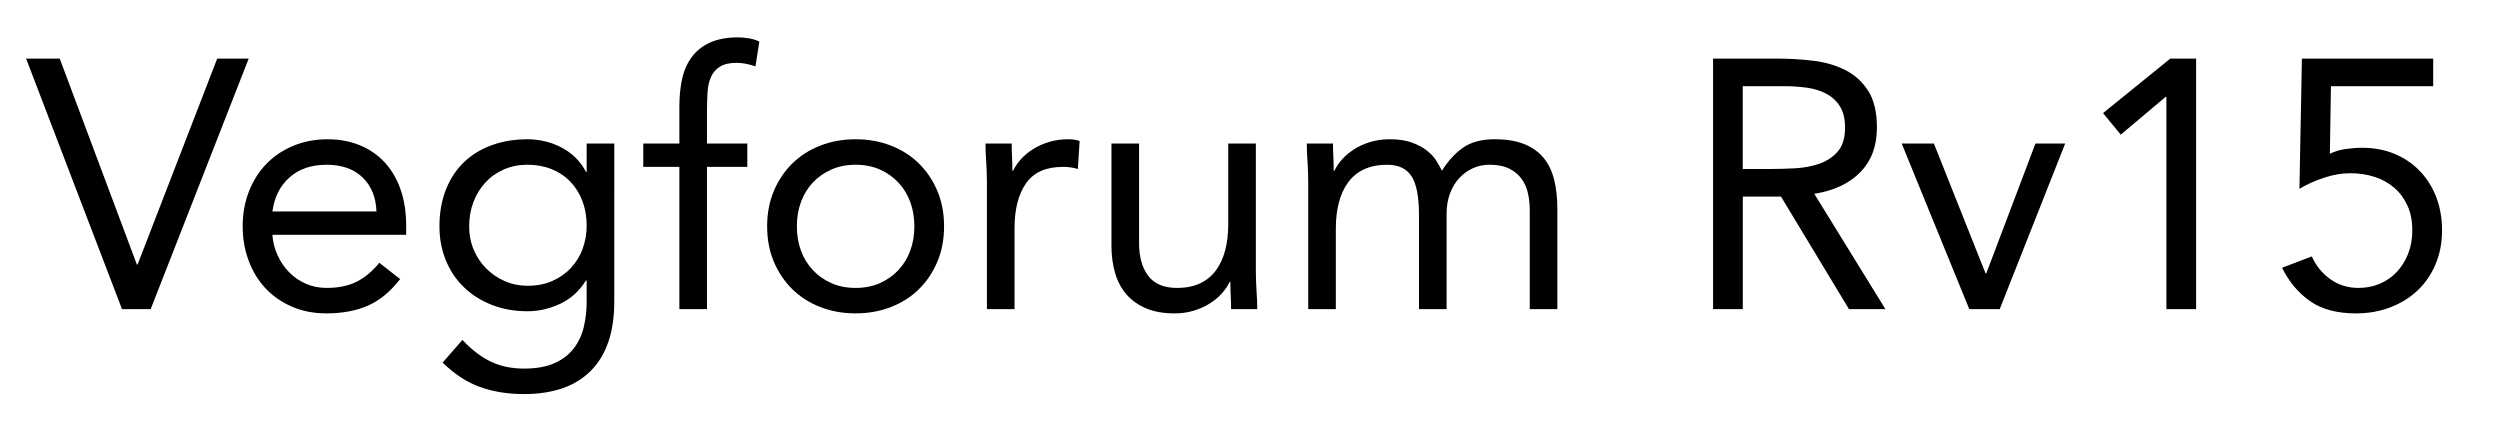
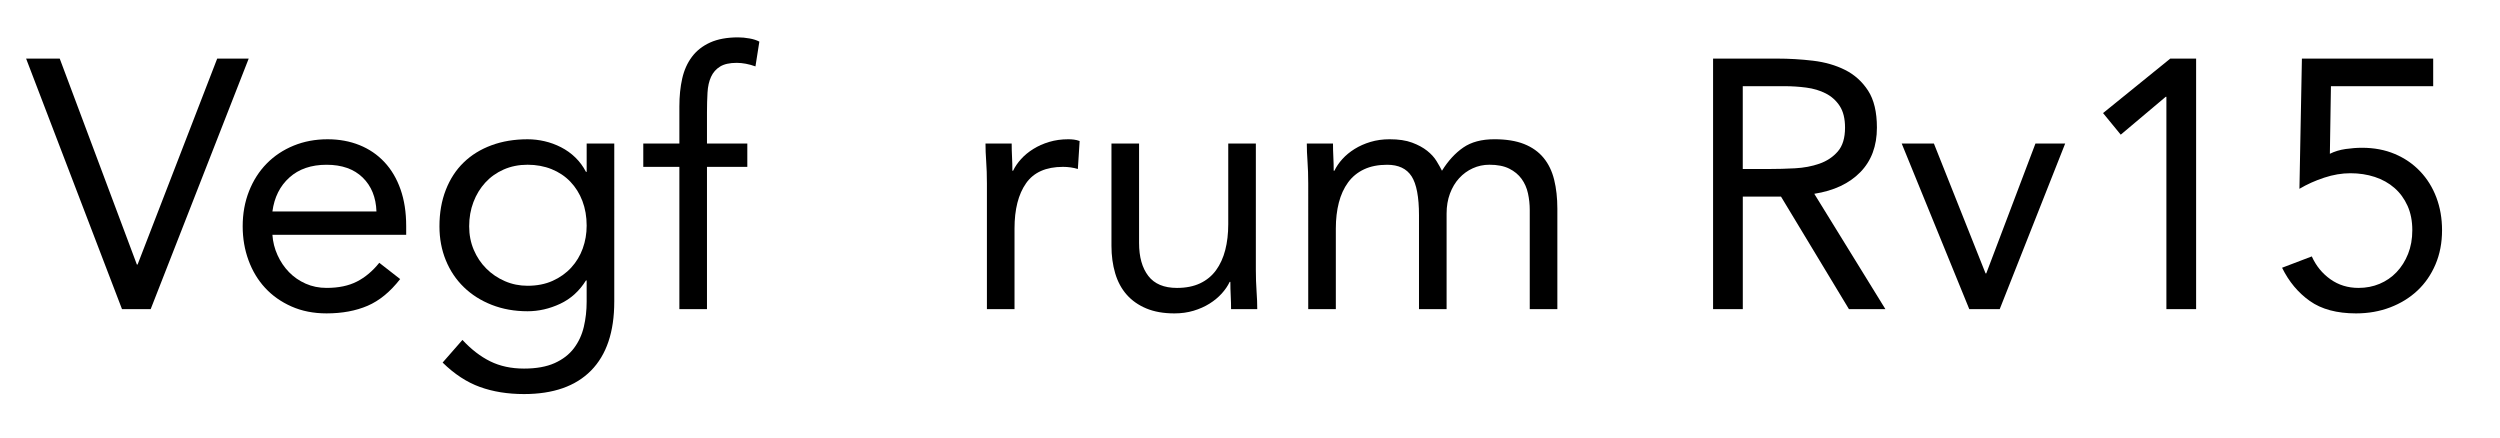
<svg xmlns="http://www.w3.org/2000/svg" version="1.1" id="Layer_1" x="0px" y="0px" viewBox="0 0 1920 336" style="enable-background:new 0 0 1920 336;" xml:space="preserve">
  <g>
    <path d="M20.05,45h25.82l59.25,158.18h0.54L166.81,45H191l-75.28,192.42H93.7L20.05,45z" />
    <path d="M307.32,214.32c-7.61,9.78-15.95,16.62-25,20.52c-9.06,3.89-19.57,5.84-31.53,5.84c-9.97,0-18.94-1.77-26.91-5.3   c-7.98-3.53-14.72-8.29-20.25-14.27c-5.53-5.98-9.78-13.05-12.77-21.2c-2.99-8.15-4.48-16.85-4.48-26.09   c0-9.78,1.63-18.8,4.89-27.04c3.26-8.24,7.79-15.31,13.59-21.2c5.8-5.89,12.68-10.46,20.66-13.73c7.97-3.26,16.67-4.89,26.09-4.89   c8.88,0,17.03,1.5,24.46,4.48c7.43,2.99,13.81,7.34,19.16,13.05c5.34,5.71,9.47,12.69,12.37,20.93c2.9,8.25,4.35,17.62,4.35,28.13   v6.79H209.21c0.36,5.44,1.67,10.65,3.94,15.63c2.26,4.99,5.21,9.33,8.83,13.05c3.62,3.72,7.88,6.66,12.77,8.83   c4.89,2.17,10.23,3.26,16.04,3.26c9.24,0,17.03-1.63,23.37-4.89c6.34-3.26,12.05-8.06,17.12-14.4L307.32,214.32z M289.12,162.41   c-0.37-10.87-3.9-19.57-10.6-26.09c-6.71-6.52-15.95-9.78-27.72-9.78c-11.78,0-21.29,3.26-28.54,9.78   c-7.25,6.52-11.6,15.22-13.05,26.09H289.12z" />
    <path d="M471.75,231.71c0,23.19-5.94,40.81-17.8,52.86c-11.87,12.05-29.04,18.07-51.5,18.07c-12.5,0-23.78-1.81-33.84-5.44   c-10.06-3.63-19.62-9.88-28.67-18.75l15.22-17.39c6.7,7.24,13.81,12.73,21.33,16.44c7.52,3.71,16.17,5.57,25.96,5.57   c9.42,0,17.26-1.41,23.51-4.21c6.25-2.81,11.19-6.62,14.81-11.42c3.62-4.8,6.16-10.29,7.61-16.44c1.45-6.16,2.17-12.59,2.17-19.3   v-16.31h-0.54c-5.07,8.15-11.69,14.13-19.84,17.94c-8.15,3.81-16.49,5.71-25,5.71c-9.97,0-19.12-1.63-27.45-4.89   c-8.34-3.26-15.49-7.79-21.47-13.59c-5.98-5.8-10.6-12.68-13.86-20.66c-3.26-7.97-4.89-16.67-4.89-26.09   c0-10.33,1.63-19.66,4.89-27.99c3.26-8.33,7.83-15.36,13.73-21.06c5.89-5.71,13-10.1,21.33-13.18c8.33-3.08,17.57-4.62,27.72-4.62   c4.35,0,8.7,0.5,13.05,1.5c4.35,1,8.56,2.54,12.64,4.62c4.08,2.09,7.75,4.71,11.01,7.88c3.26,3.17,5.98,6.84,8.15,11.01h0.54   v-21.74h21.2V231.71z M360.32,173.82c0,6.52,1.18,12.55,3.53,18.07c2.35,5.53,5.57,10.33,9.65,14.4c4.08,4.08,8.83,7.3,14.27,9.65   c5.44,2.36,11.23,3.53,17.39,3.53c7.25,0,13.68-1.27,19.3-3.8c5.61-2.54,10.37-5.93,14.27-10.19c3.89-4.26,6.84-9.15,8.83-14.68   c1.99-5.52,2.99-11.37,2.99-17.53c0-6.88-1.09-13.18-3.26-18.89s-5.26-10.64-9.24-14.81c-3.99-4.17-8.79-7.38-14.4-9.65   c-5.62-2.26-11.78-3.4-18.48-3.4c-6.71,0-12.82,1.22-18.35,3.67c-5.53,2.45-10.24,5.8-14.13,10.06c-3.9,4.26-6.93,9.24-9.1,14.95   S360.32,167.12,360.32,173.82z" />
    <path d="M521.76,128.16h-27.72v-17.94h27.72V81.69c0-7.79,0.72-14.9,2.17-21.33c1.45-6.43,3.94-12,7.47-16.71   c3.53-4.71,8.2-8.38,14-11.01c5.8-2.62,12.95-3.94,21.47-3.94c2.72,0,5.61,0.27,8.7,0.82c3.08,0.54,5.61,1.36,7.61,2.45   l-2.99,19.02c-5.08-1.81-9.88-2.72-14.4-2.72c-5.44,0-9.7,0.95-12.77,2.85c-3.08,1.9-5.39,4.53-6.93,7.88   c-1.54,3.35-2.45,7.38-2.72,12.09c-0.27,4.71-0.41,9.78-0.41,15.22v23.92h30.98v17.94h-30.98v109.26h-21.2V128.16z" />
-     <path d="M589.16,173.82c0-9.96,1.72-19.02,5.16-27.18c3.44-8.15,8.15-15.17,14.13-21.06c5.98-5.89,13.13-10.46,21.47-13.73   c8.33-3.26,17.39-4.89,27.18-4.89s18.84,1.63,27.18,4.89c8.33,3.26,15.49,7.84,21.47,13.73c5.98,5.89,10.69,12.91,14.13,21.06   c3.44,8.15,5.16,17.22,5.16,27.18c0,9.97-1.72,19.02-5.16,27.18c-3.44,8.15-8.15,15.18-14.13,21.06   c-5.98,5.89-13.14,10.46-21.47,13.72c-8.34,3.26-17.39,4.89-27.18,4.89s-18.85-1.63-27.18-4.89c-8.34-3.26-15.49-7.83-21.47-13.72   c-5.98-5.89-10.69-12.91-14.13-21.06C590.88,192.85,589.16,183.79,589.16,173.82z M611.99,173.82c0,6.71,1.04,12.91,3.13,18.62   c2.08,5.71,5.12,10.69,9.1,14.95c3.98,4.26,8.74,7.61,14.27,10.06c5.52,2.45,11.73,3.67,18.62,3.67c6.88,0,13.09-1.22,18.62-3.67   c5.52-2.45,10.28-5.8,14.27-10.06c3.98-4.26,7.02-9.24,9.1-14.95c2.08-5.71,3.13-11.91,3.13-18.62c0-6.7-1.04-12.91-3.13-18.62   c-2.08-5.71-5.12-10.69-9.1-14.95c-3.99-4.26-8.74-7.61-14.27-10.06c-5.53-2.45-11.73-3.67-18.62-3.67   c-6.89,0-13.09,1.22-18.62,3.67c-5.53,2.45-10.29,5.8-14.27,10.06c-3.99,4.26-7.02,9.24-9.1,14.95   C613.03,160.91,611.99,167.12,611.99,173.82z" />
    <path d="M757.94,140.39c0-5.8-0.18-11.23-0.54-16.31c-0.37-5.07-0.54-9.69-0.54-13.86h20.11c0,3.44,0.09,6.89,0.27,10.33   c0.18,3.44,0.27,6.98,0.27,10.6h0.54c1.45-3.08,3.49-6.07,6.12-8.97c2.62-2.9,5.75-5.48,9.38-7.75c3.62-2.26,7.7-4.08,12.23-5.44   c4.53-1.36,9.42-2.04,14.68-2.04c1.45,0,2.9,0.09,4.35,0.27c1.45,0.18,2.9,0.54,4.35,1.09l-1.36,21.47   c-3.63-1.09-7.43-1.63-11.42-1.63c-13.05,0-22.52,4.21-28.4,12.64c-5.89,8.43-8.83,19.98-8.83,34.65v61.97h-21.2V140.39z" />
    <path d="M964.49,207.25c0,5.8,0.18,11.24,0.54,16.31c0.36,5.08,0.54,9.7,0.54,13.86h-20.11c0-3.44-0.09-6.88-0.27-10.33   c-0.18-3.44-0.27-6.97-0.27-10.6h-0.54c-1.45,3.08-3.49,6.07-6.12,8.97c-2.63,2.9-5.75,5.48-9.38,7.75   c-3.63,2.27-7.7,4.08-12.23,5.44c-4.53,1.36-9.42,2.04-14.68,2.04c-8.34,0-15.54-1.27-21.61-3.81c-6.07-2.54-11.1-6.07-15.08-10.6   c-3.99-4.53-6.93-10.01-8.83-16.44c-1.9-6.43-2.85-13.45-2.85-21.06v-78.55h21.2v76.37c0,10.69,2.35,19.12,7.07,25.28   c4.71,6.16,12.05,9.24,22.01,9.24c6.88,0,12.82-1.18,17.8-3.53c4.98-2.35,9.06-5.71,12.23-10.06c3.17-4.35,5.52-9.51,7.07-15.49   c1.54-5.98,2.31-12.59,2.31-19.84v-61.97h21.2V207.25z" />
    <path d="M1004.71,140.39c0-5.8-0.18-11.23-0.54-16.31c-0.37-5.07-0.54-9.69-0.54-13.86h20.11c0,3.44,0.09,6.89,0.27,10.33   c0.18,3.44,0.27,6.98,0.27,10.6h0.54c1.45-3.08,3.49-6.07,6.11-8.97c2.62-2.9,5.75-5.48,9.38-7.75c3.62-2.26,7.7-4.08,12.23-5.44   c4.53-1.36,9.42-2.04,14.68-2.04c6.88,0,12.64,0.86,17.26,2.58c4.62,1.72,8.47,3.81,11.55,6.25c3.08,2.45,5.48,5.07,7.2,7.88   c1.72,2.81,3.13,5.3,4.21,7.47c4.71-7.61,10.15-13.54,16.31-17.8c6.16-4.26,14.13-6.39,23.92-6.39c9.06,0,16.67,1.22,22.83,3.67   c6.16,2.45,11.14,5.98,14.95,10.6c3.81,4.62,6.52,10.24,8.15,16.85c1.63,6.62,2.45,14,2.45,22.15v77.19h-21.2v-76.1   c0-4.35-0.45-8.6-1.36-12.77c-0.91-4.17-2.54-7.88-4.89-11.14c-2.36-3.26-5.53-5.89-9.51-7.88c-3.99-1.99-9.06-2.99-15.22-2.99   c-4.53,0-8.79,0.91-12.77,2.72c-3.99,1.81-7.47,4.35-10.46,7.61c-2.99,3.26-5.35,7.2-7.07,11.82c-1.72,4.62-2.58,9.74-2.58,15.36   v73.38h-21.2V165.4c0-14.13-1.9-24.14-5.71-30.03c-3.81-5.89-10.06-8.83-18.75-8.83c-6.89,0-12.82,1.18-17.8,3.53   c-4.99,2.36-9.06,5.71-12.23,10.06c-3.17,4.35-5.53,9.51-7.07,15.49c-1.54,5.98-2.31,12.6-2.31,19.84v61.97h-21.2V140.39z" />
    <path d="M1315.63,45h49.19c9.24,0,18.43,0.54,27.59,1.63c9.15,1.09,17.35,3.44,24.6,7.07c7.25,3.63,13.13,8.93,17.67,15.9   c4.53,6.98,6.79,16.44,6.79,28.4c0,14.13-4.26,25.55-12.77,34.25c-8.52,8.7-20.29,14.23-35.33,16.58l54.63,88.6H1420l-52.18-86.43   h-29.35v86.43h-22.83V45z M1338.46,129.79h20.38c6.34,0,12.91-0.18,19.7-0.54c6.79-0.36,13.05-1.54,18.75-3.53   c5.71-1.99,10.42-5.12,14.13-9.38c3.71-4.26,5.57-10.37,5.57-18.35c0-6.88-1.36-12.41-4.08-16.58c-2.72-4.17-6.3-7.38-10.74-9.65   c-4.44-2.26-9.42-3.76-14.95-4.48c-5.53-0.72-11.1-1.09-16.71-1.09h-32.07V129.79z" />
    <path d="M1535.78,237.42h-23.37l-51.91-127.2h24.73l39.68,99.75h0.54l37.78-99.75h22.83L1535.78,237.42z" />
    <path d="M1686.62,237.42h-22.83V74.35h-0.54l-34.52,29.08l-13.59-16.58L1666.78,45h19.84V237.42z" />
    <path d="M1868.71,66.2h-78.55l-0.82,51.91c3.62-1.81,7.65-3.03,12.09-3.67c4.44-0.63,8.65-0.95,12.64-0.95   c9.24,0,17.62,1.59,25.14,4.76c7.52,3.17,14,7.61,19.43,13.32c5.44,5.71,9.6,12.41,12.5,20.11c2.9,7.7,4.35,16.08,4.35,25.14   c0,9.61-1.68,18.35-5.03,26.23c-3.35,7.88-7.98,14.59-13.86,20.11c-5.89,5.53-12.87,9.83-20.93,12.91   c-8.06,3.08-16.81,4.62-26.23,4.62c-14.68,0-26.5-3.17-35.47-9.51c-8.97-6.34-16.08-14.85-21.34-25.55l22.83-8.7   c3.26,7.25,8.02,13.09,14.27,17.53c6.25,4.44,13.45,6.66,21.61,6.66c5.8,0,11.19-1.04,16.17-3.13c4.98-2.08,9.33-5.07,13.05-8.97   c3.71-3.89,6.66-8.56,8.83-14c2.17-5.44,3.26-11.5,3.26-18.21c0-7.07-1.22-13.32-3.67-18.75c-2.45-5.44-5.8-10.01-10.06-13.73   c-4.26-3.71-9.29-6.52-15.08-8.43c-5.8-1.9-12.05-2.85-18.75-2.85c-6.52,0-13.23,1.13-20.11,3.4c-6.89,2.27-13.23,5.12-19.02,8.56   l1.9-100.02h100.83V66.2z" />
  </g>
</svg>